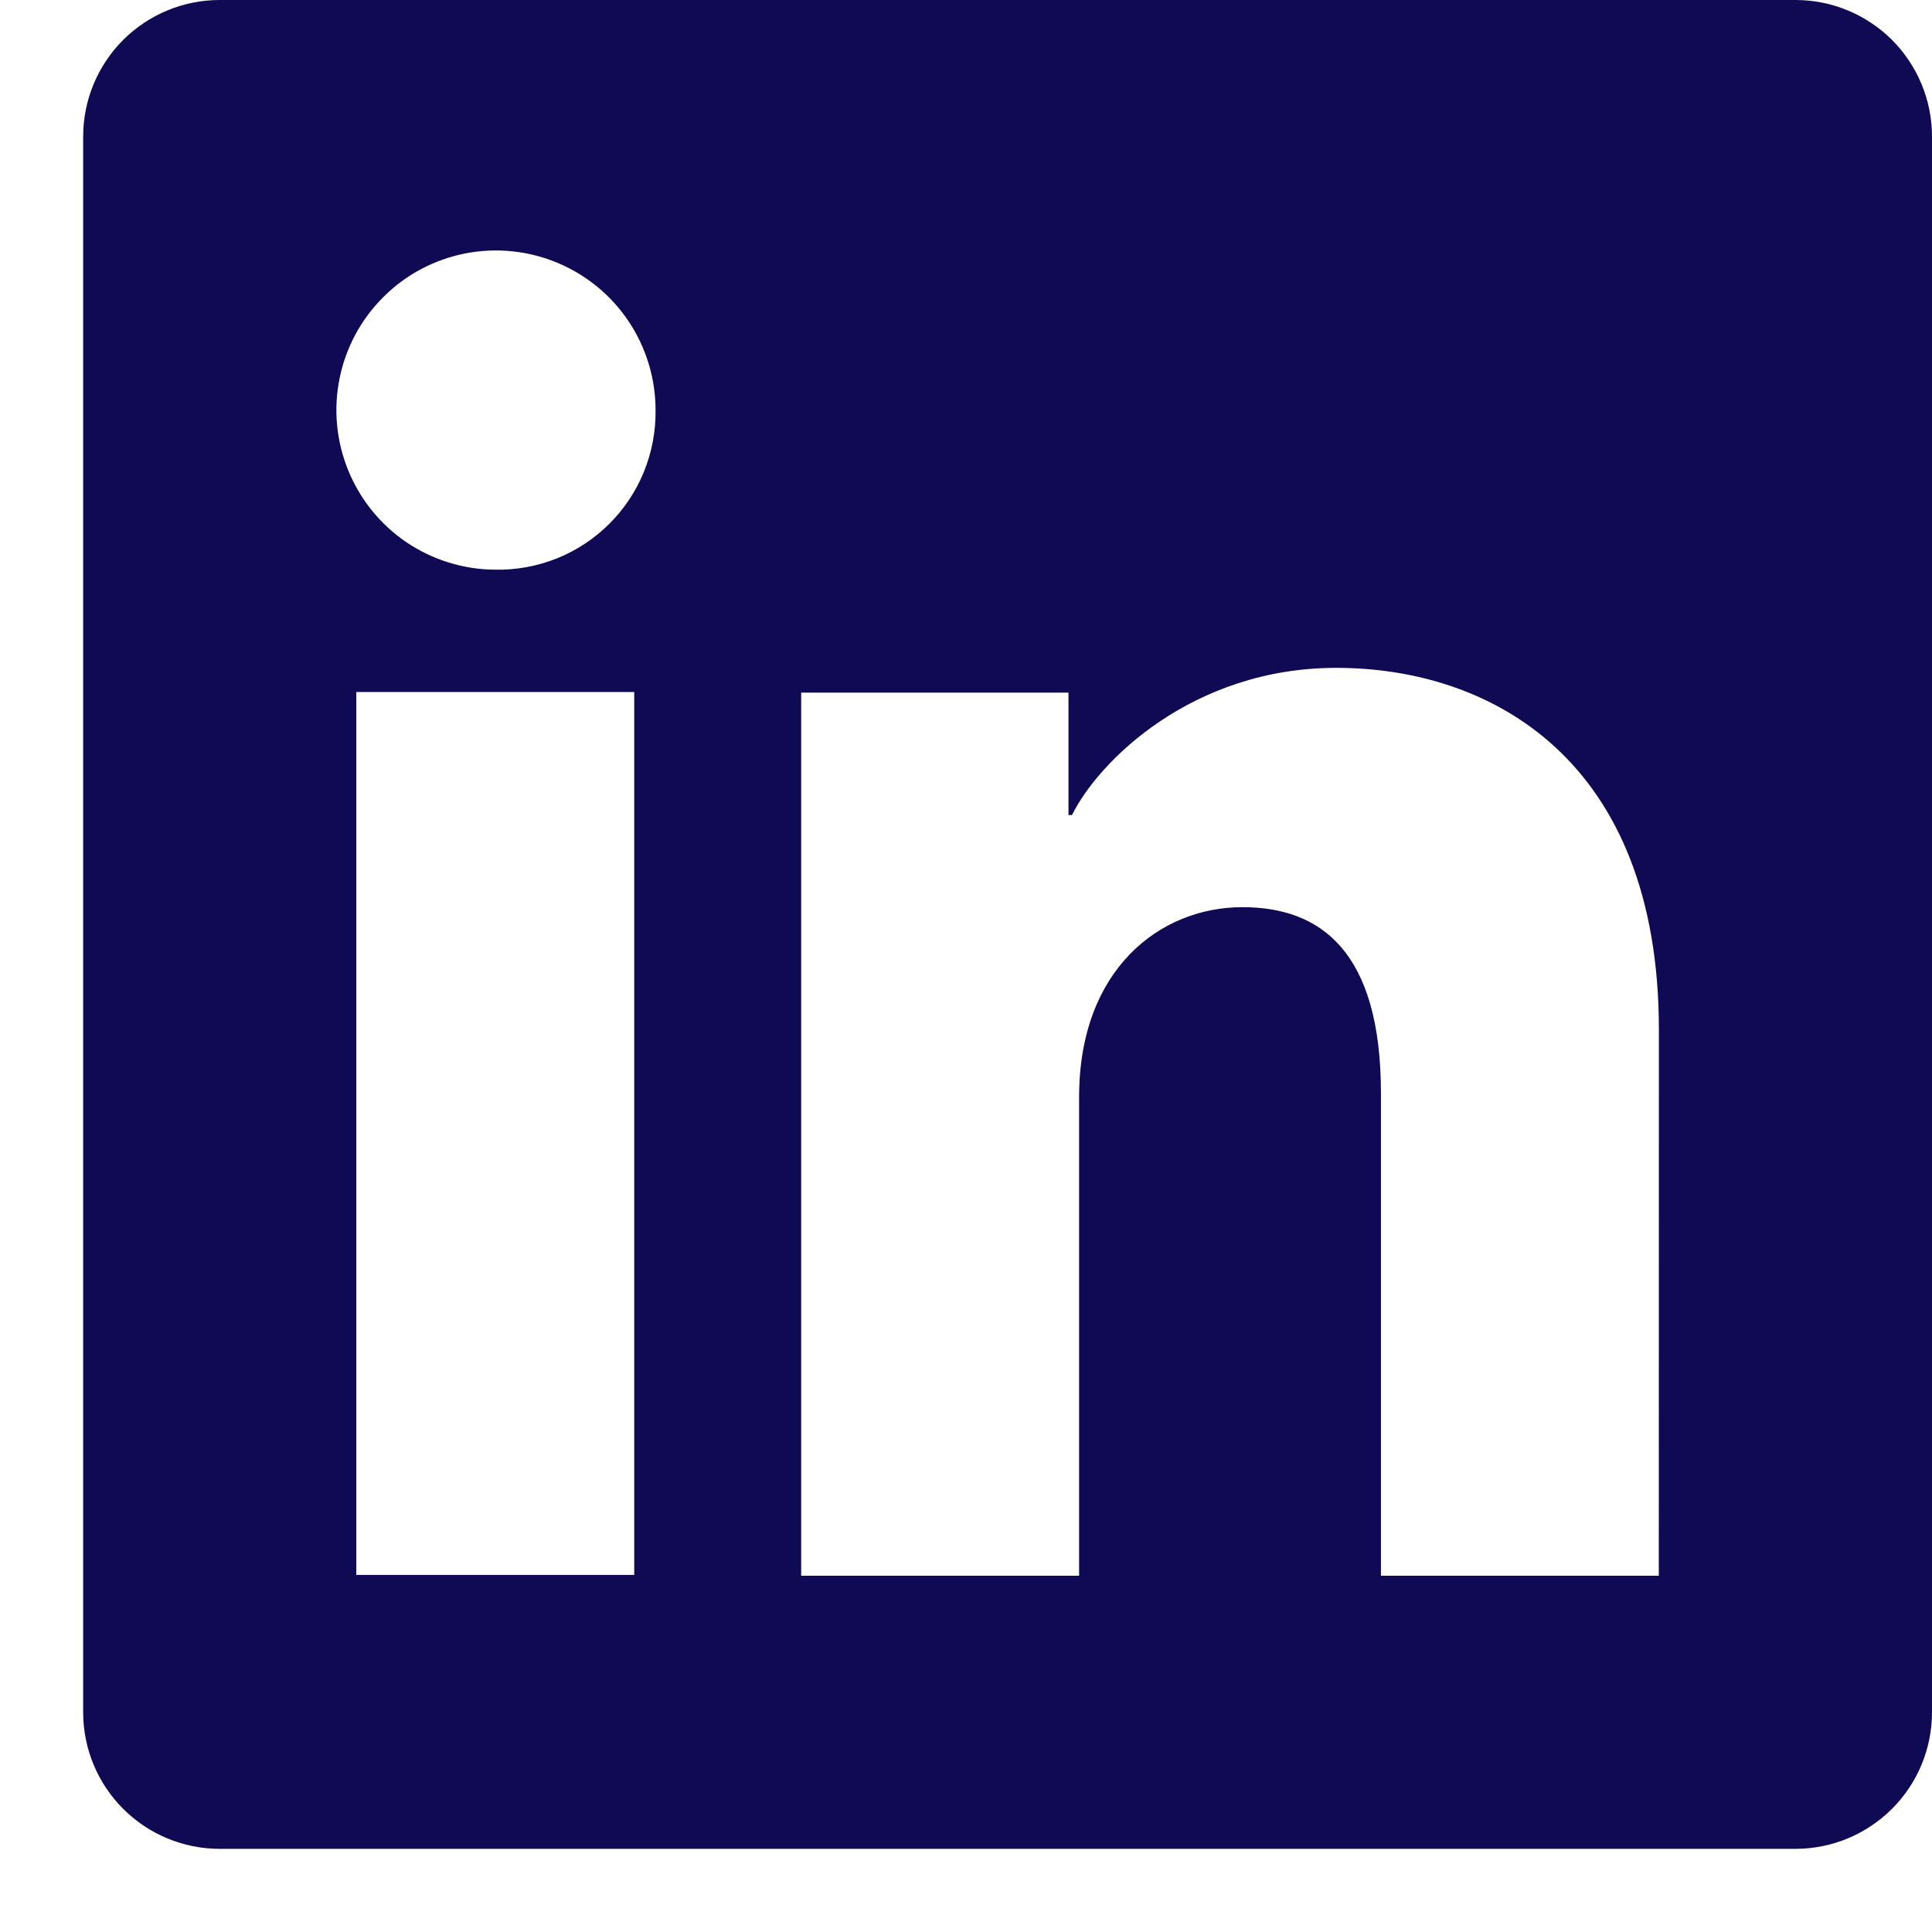
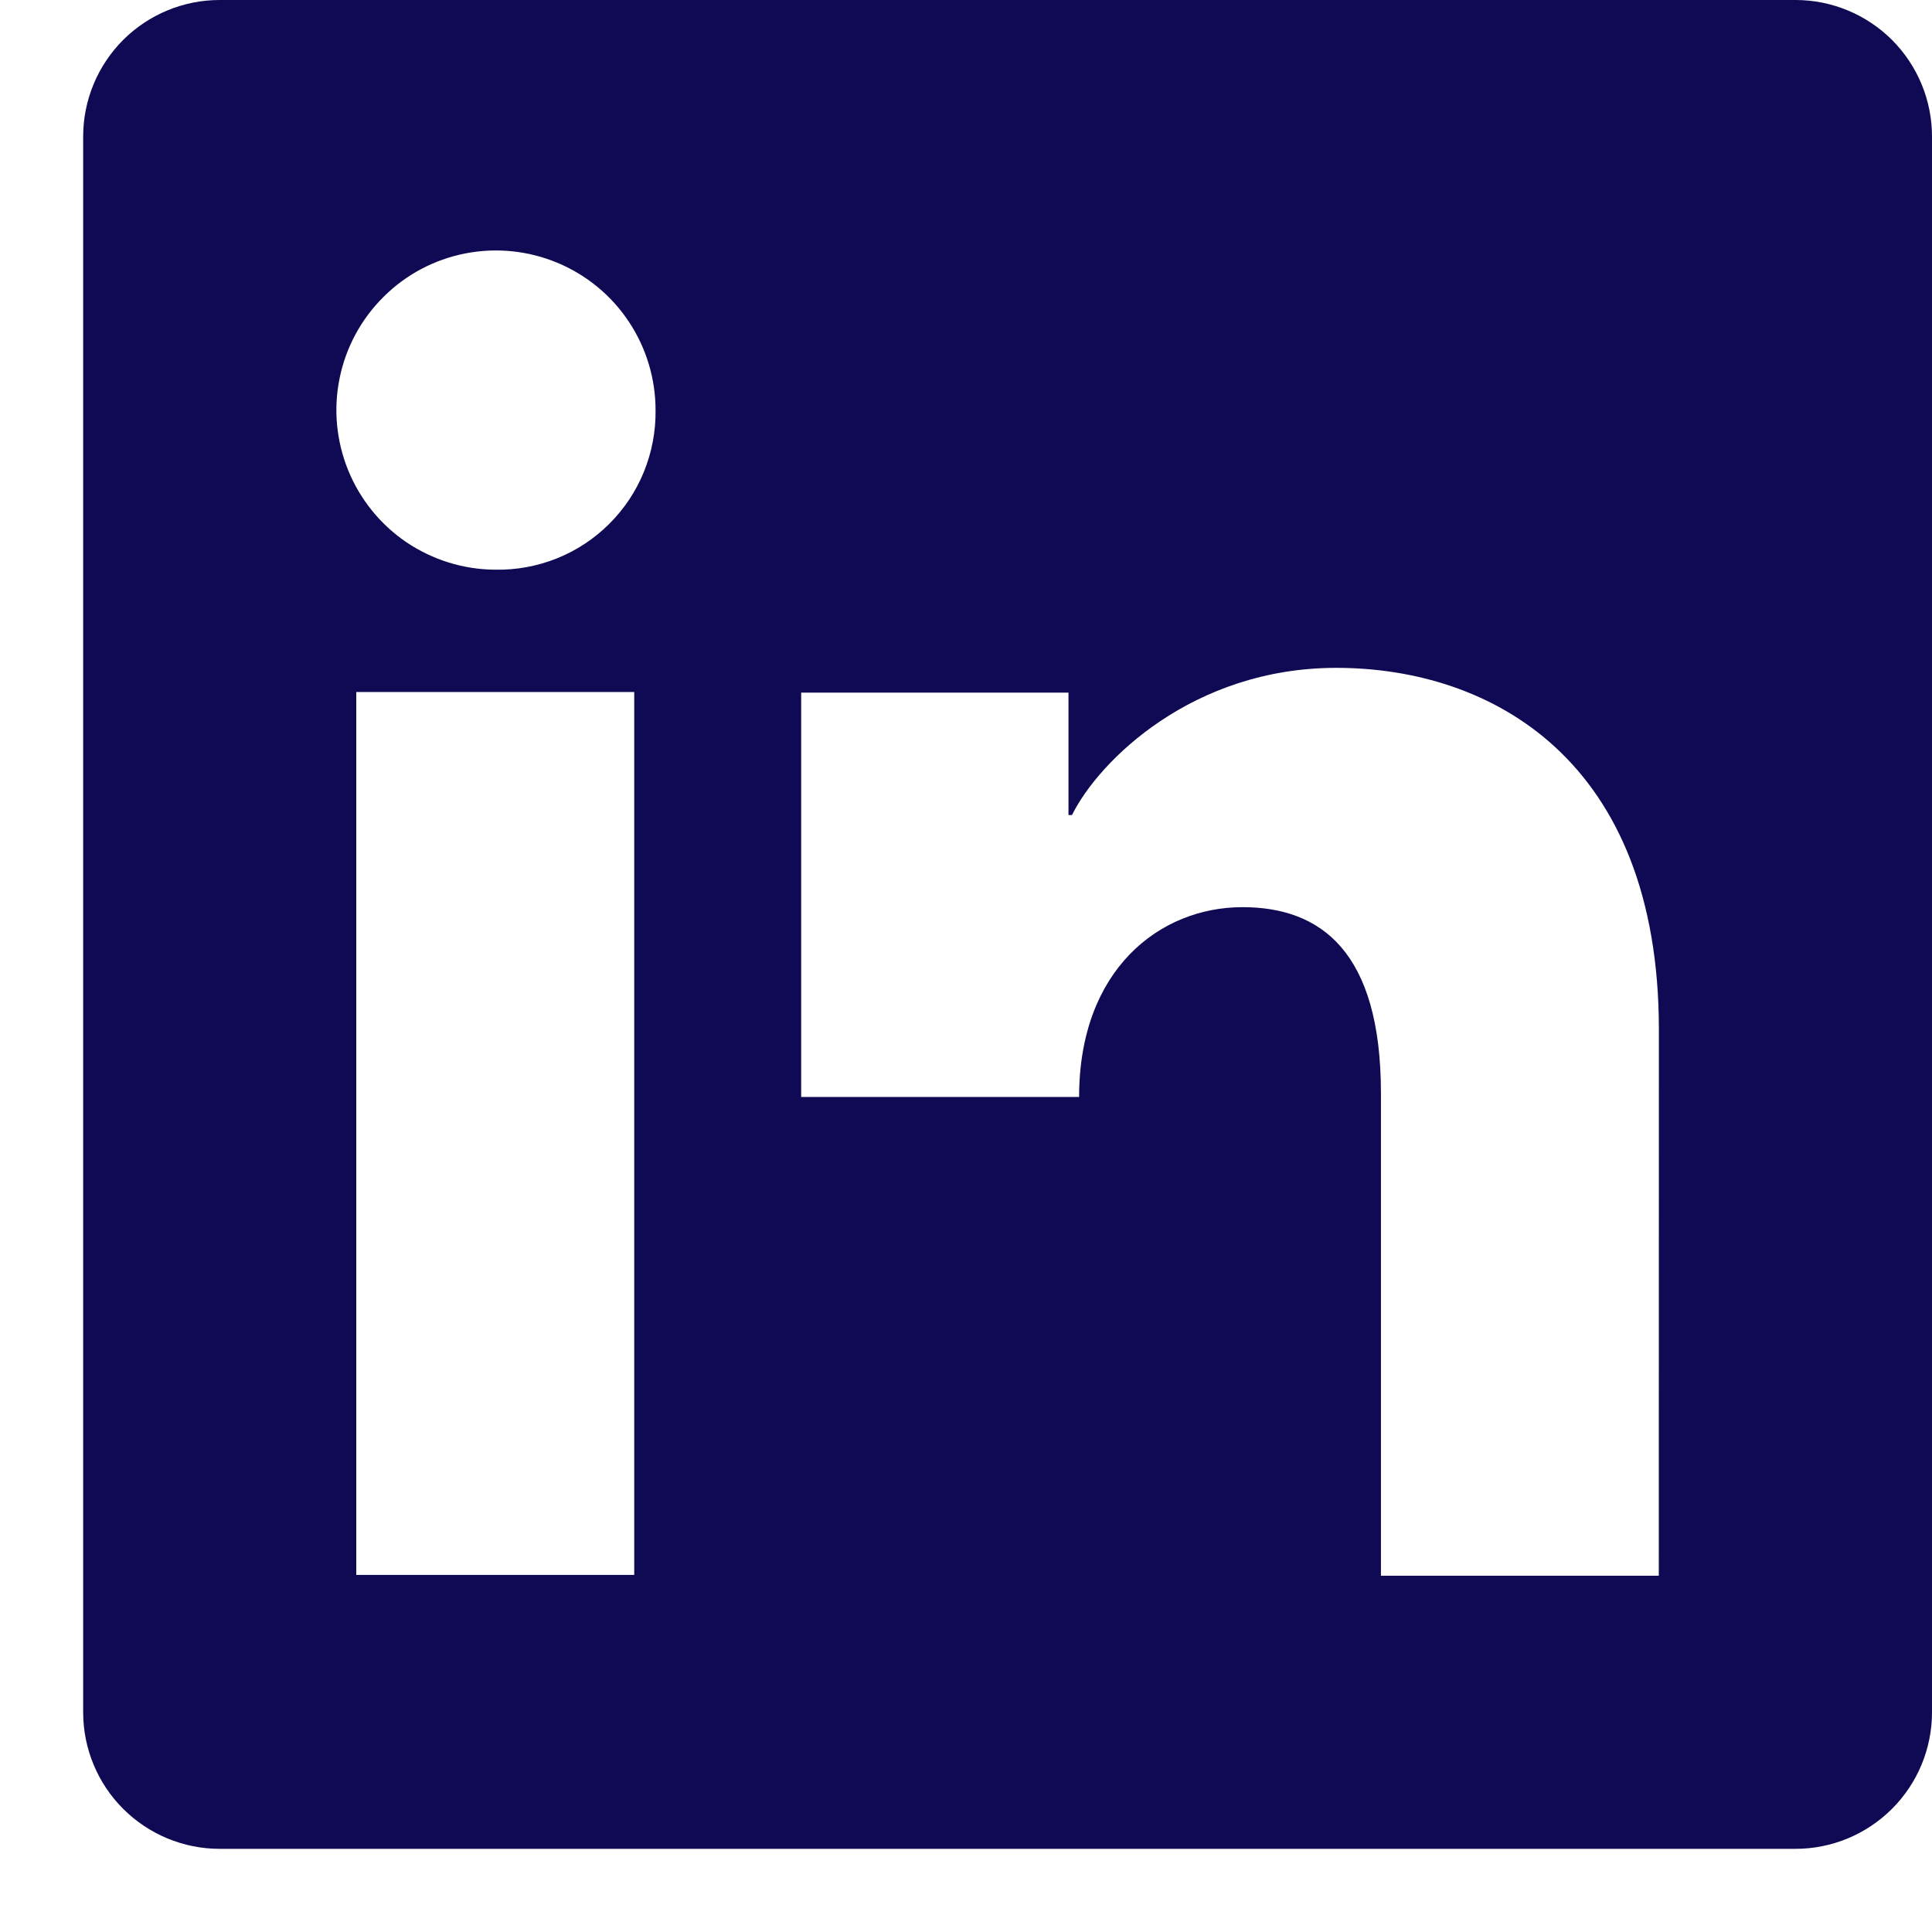
<svg xmlns="http://www.w3.org/2000/svg" width="22" height="22" viewBox="0 0 22 22" fill="none">
-   <path d="M20.446 0H2.501C2.089 0 1.694 0.164 1.402 0.455C1.111 0.747 0.947 1.142 0.947 1.554V19.498C0.947 19.911 1.111 20.306 1.402 20.597C1.694 20.889 2.089 21.053 2.501 21.053H20.446C20.858 21.053 21.253 20.889 21.545 20.597C21.836 20.306 22 19.911 22 19.498V1.554C22 1.142 21.836 0.747 21.545 0.455C21.253 0.164 20.858 0 20.446 0ZM7.222 17.934H4.057V7.88H7.222V17.934ZM5.637 6.487C5.278 6.485 4.928 6.376 4.63 6.176C4.333 5.975 4.102 5.69 3.966 5.358C3.83 5.025 3.795 4.66 3.867 4.308C3.938 3.956 4.112 3.634 4.367 3.381C4.621 3.127 4.945 2.955 5.298 2.886C5.65 2.817 6.015 2.854 6.346 2.992C6.678 3.13 6.961 3.363 7.16 3.662C7.359 3.961 7.465 4.312 7.465 4.671C7.468 4.911 7.423 5.15 7.332 5.373C7.242 5.595 7.107 5.797 6.936 5.967C6.766 6.136 6.563 6.27 6.34 6.359C6.117 6.448 5.878 6.492 5.637 6.487ZM18.889 17.943H15.725V12.45C15.725 10.83 15.036 10.33 14.148 10.33C13.209 10.33 12.288 11.038 12.288 12.491V17.943H9.123V7.887H12.167V9.281H12.207C12.513 8.662 13.583 7.605 15.216 7.605C16.982 7.605 18.89 8.654 18.89 11.724L18.889 17.943Z" fill="#100953" />
+   <path d="M20.446 0H2.501C2.089 0 1.694 0.164 1.402 0.455C1.111 0.747 0.947 1.142 0.947 1.554V19.498C0.947 19.911 1.111 20.306 1.402 20.597C1.694 20.889 2.089 21.053 2.501 21.053H20.446C20.858 21.053 21.253 20.889 21.545 20.597C21.836 20.306 22 19.911 22 19.498V1.554C22 1.142 21.836 0.747 21.545 0.455C21.253 0.164 20.858 0 20.446 0ZM7.222 17.934H4.057V7.88H7.222V17.934ZM5.637 6.487C5.278 6.485 4.928 6.376 4.63 6.176C4.333 5.975 4.102 5.69 3.966 5.358C3.83 5.025 3.795 4.66 3.867 4.308C3.938 3.956 4.112 3.634 4.367 3.381C4.621 3.127 4.945 2.955 5.298 2.886C5.65 2.817 6.015 2.854 6.346 2.992C6.678 3.13 6.961 3.363 7.16 3.662C7.359 3.961 7.465 4.312 7.465 4.671C7.468 4.911 7.423 5.15 7.332 5.373C7.242 5.595 7.107 5.797 6.936 5.967C6.766 6.136 6.563 6.27 6.34 6.359C6.117 6.448 5.878 6.492 5.637 6.487ZM18.889 17.943H15.725V12.45C15.725 10.83 15.036 10.33 14.148 10.33C13.209 10.33 12.288 11.038 12.288 12.491H9.123V7.887H12.167V9.281H12.207C12.513 8.662 13.583 7.605 15.216 7.605C16.982 7.605 18.89 8.654 18.89 11.724L18.889 17.943Z" fill="#100953" />
</svg>